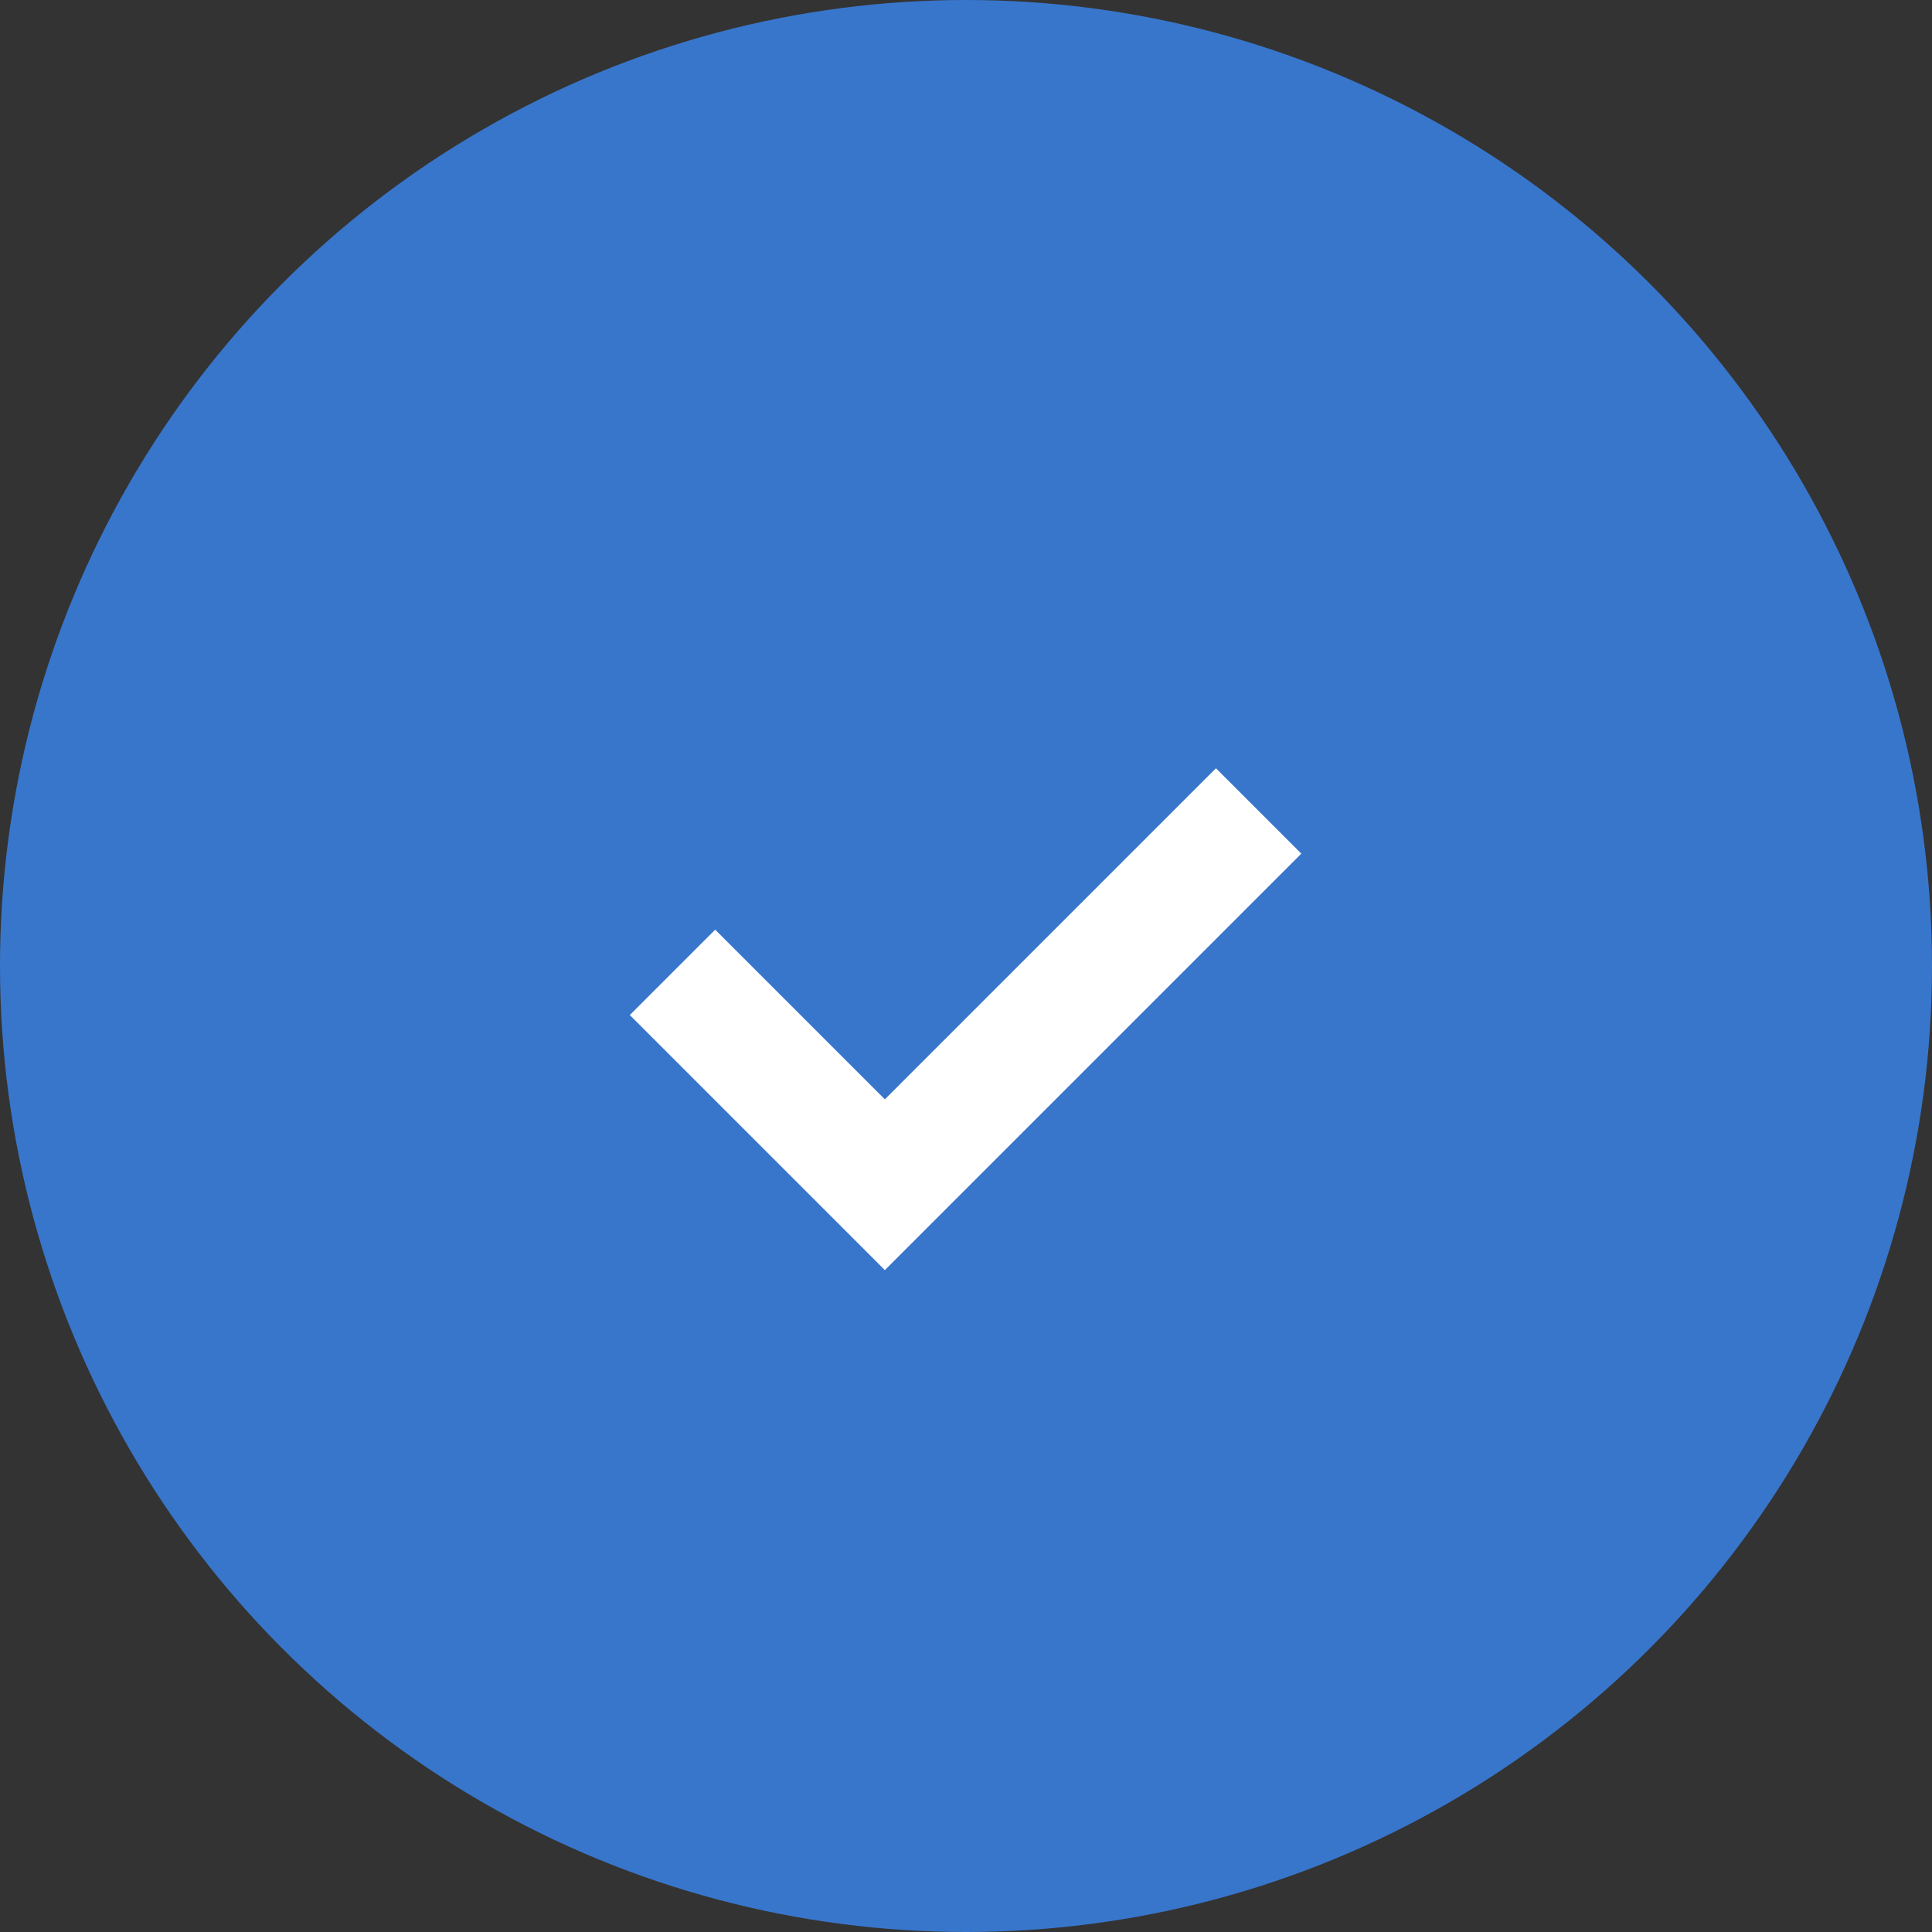
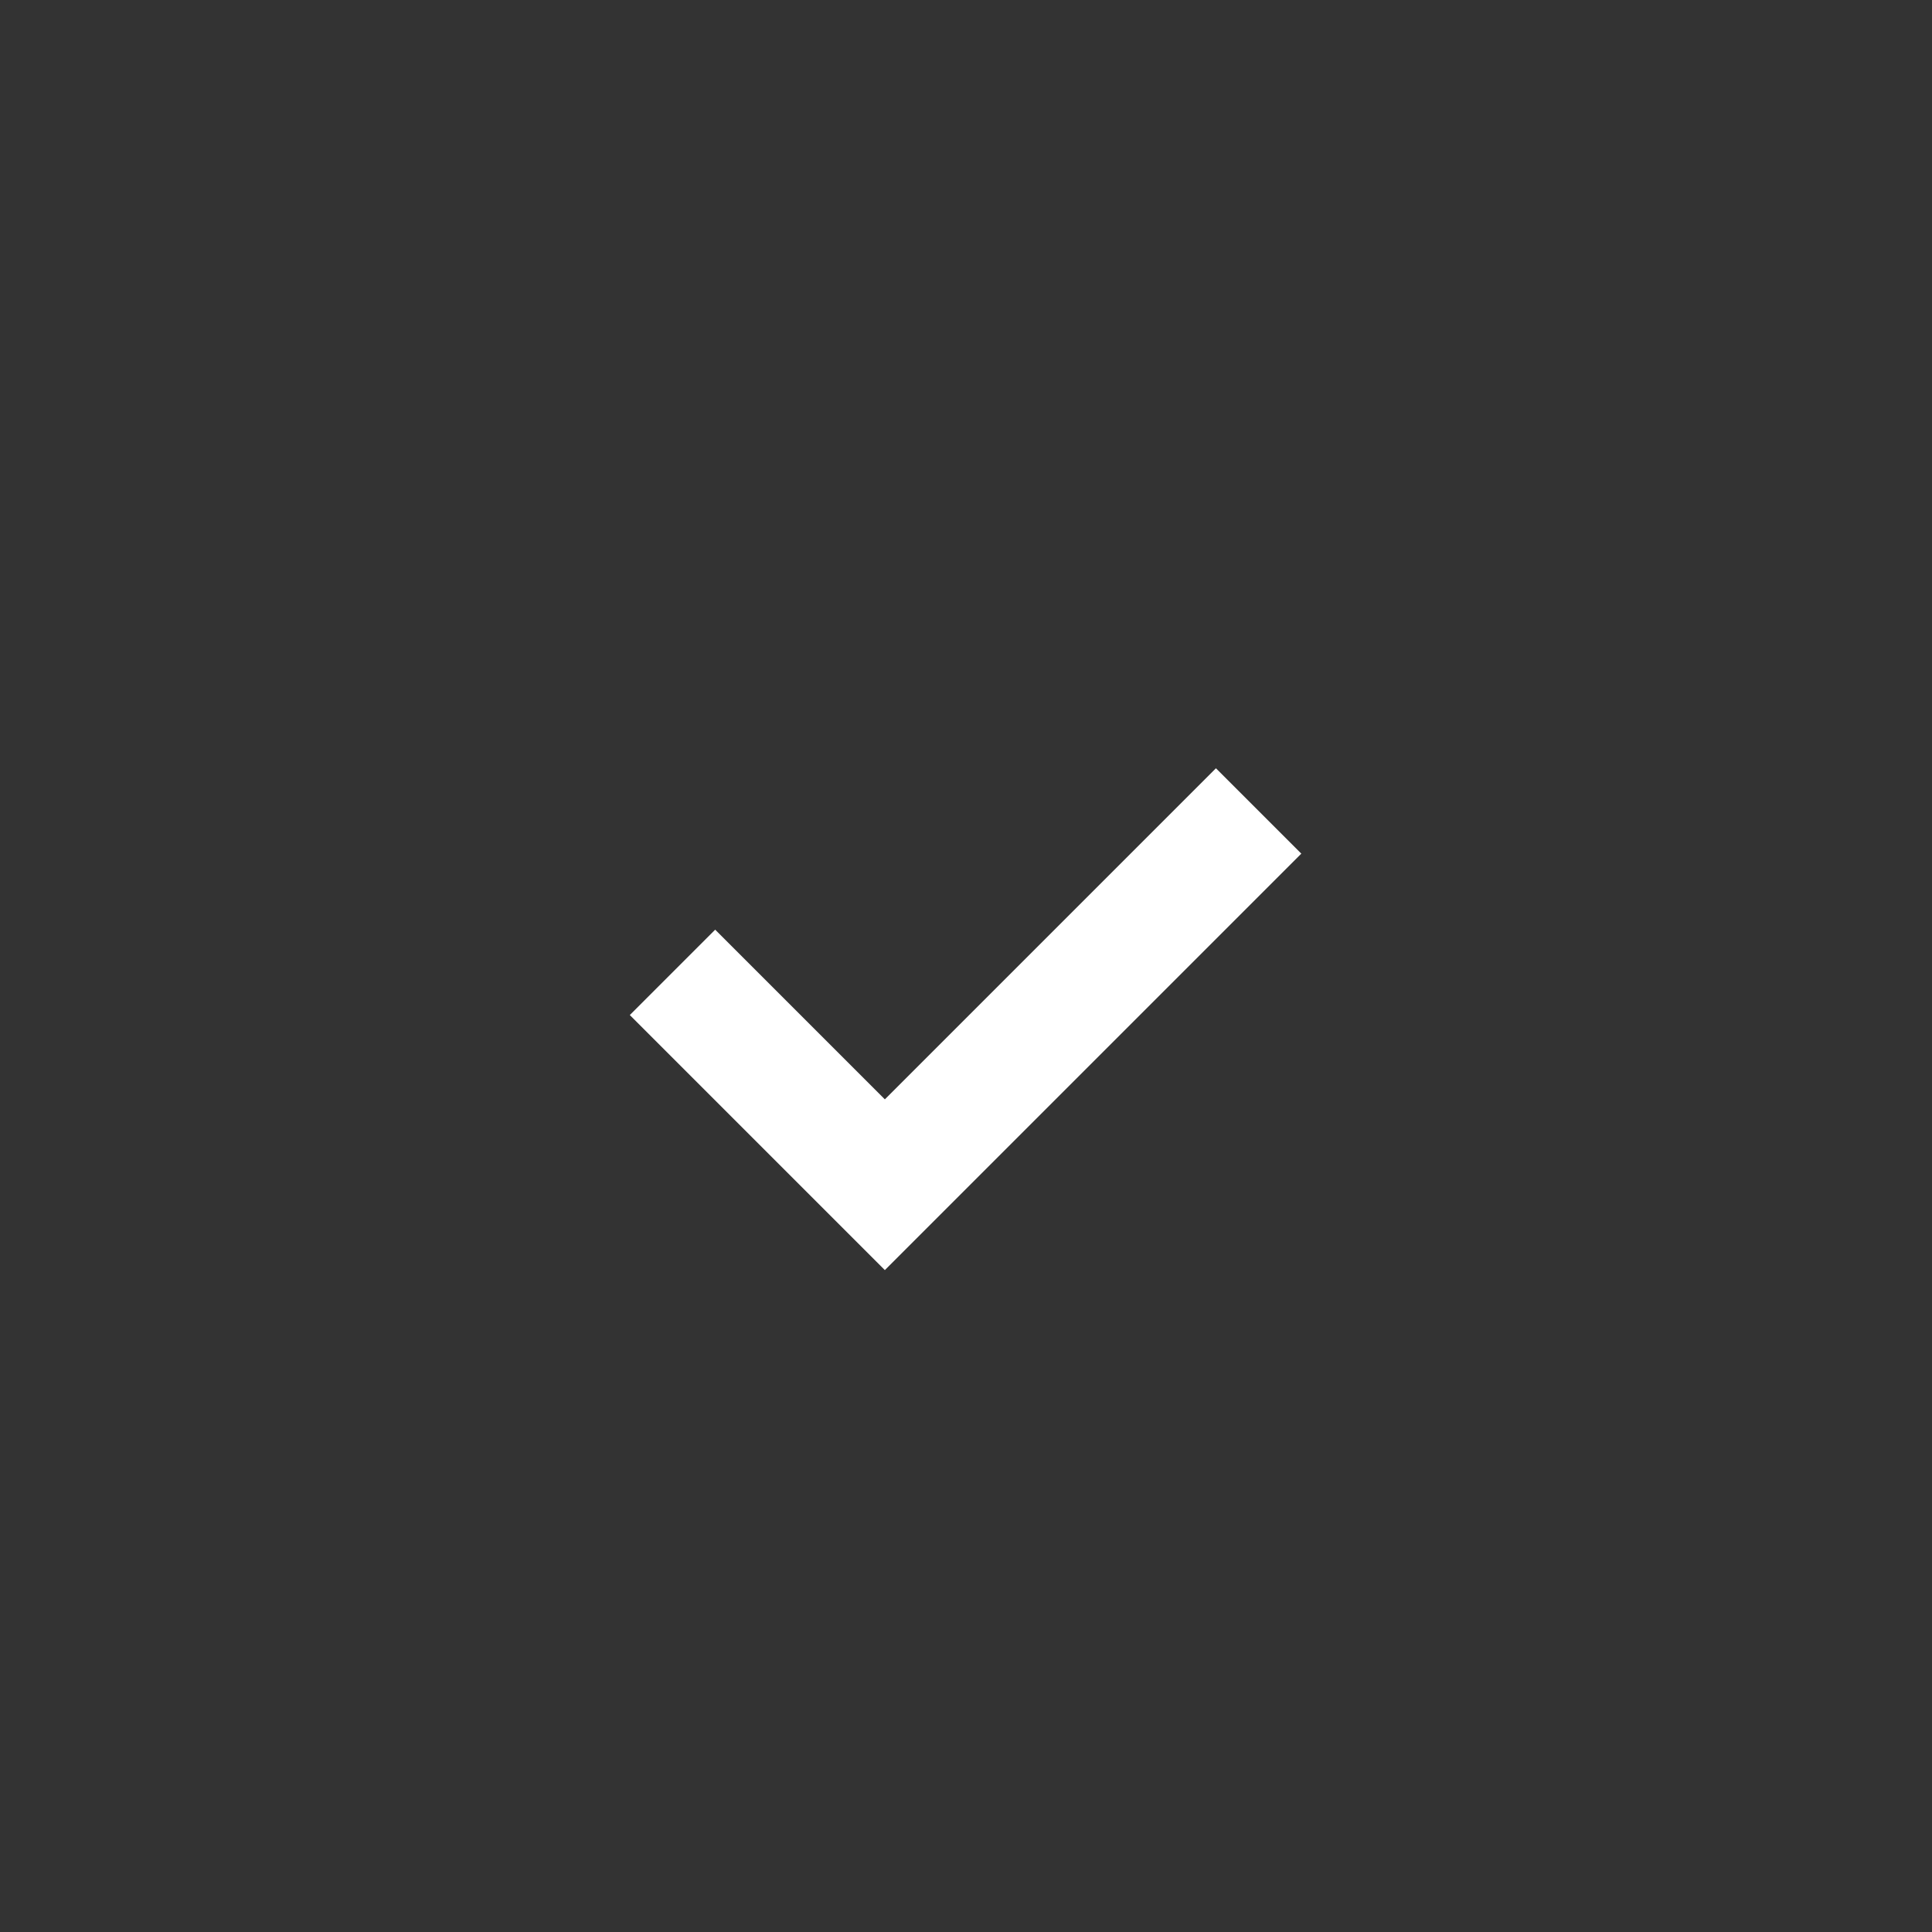
<svg xmlns="http://www.w3.org/2000/svg" width="24" height="24" viewBox="0 0 24 24">
  <rect x="0" y="0" width="24" height="24" fill="#333333" stroke="none" />
  <g id="グループ_20561" data-name="グループ 20561" transform="translate(-260 -5559)">
-     <circle id="楕円形_29" data-name="楕円形 29" cx="12" cy="12" r="12" transform="translate(260 5559)" fill="#3876cc" />
    <path id="パス_6107" data-name="パス 6107" d="M5711.641,655.37l2.638,2.638,4.643-4.643" transform="translate(-5443.287 4915.709)" fill="none" stroke="#fff" stroke-width="1.5" />
  </g>
</svg>